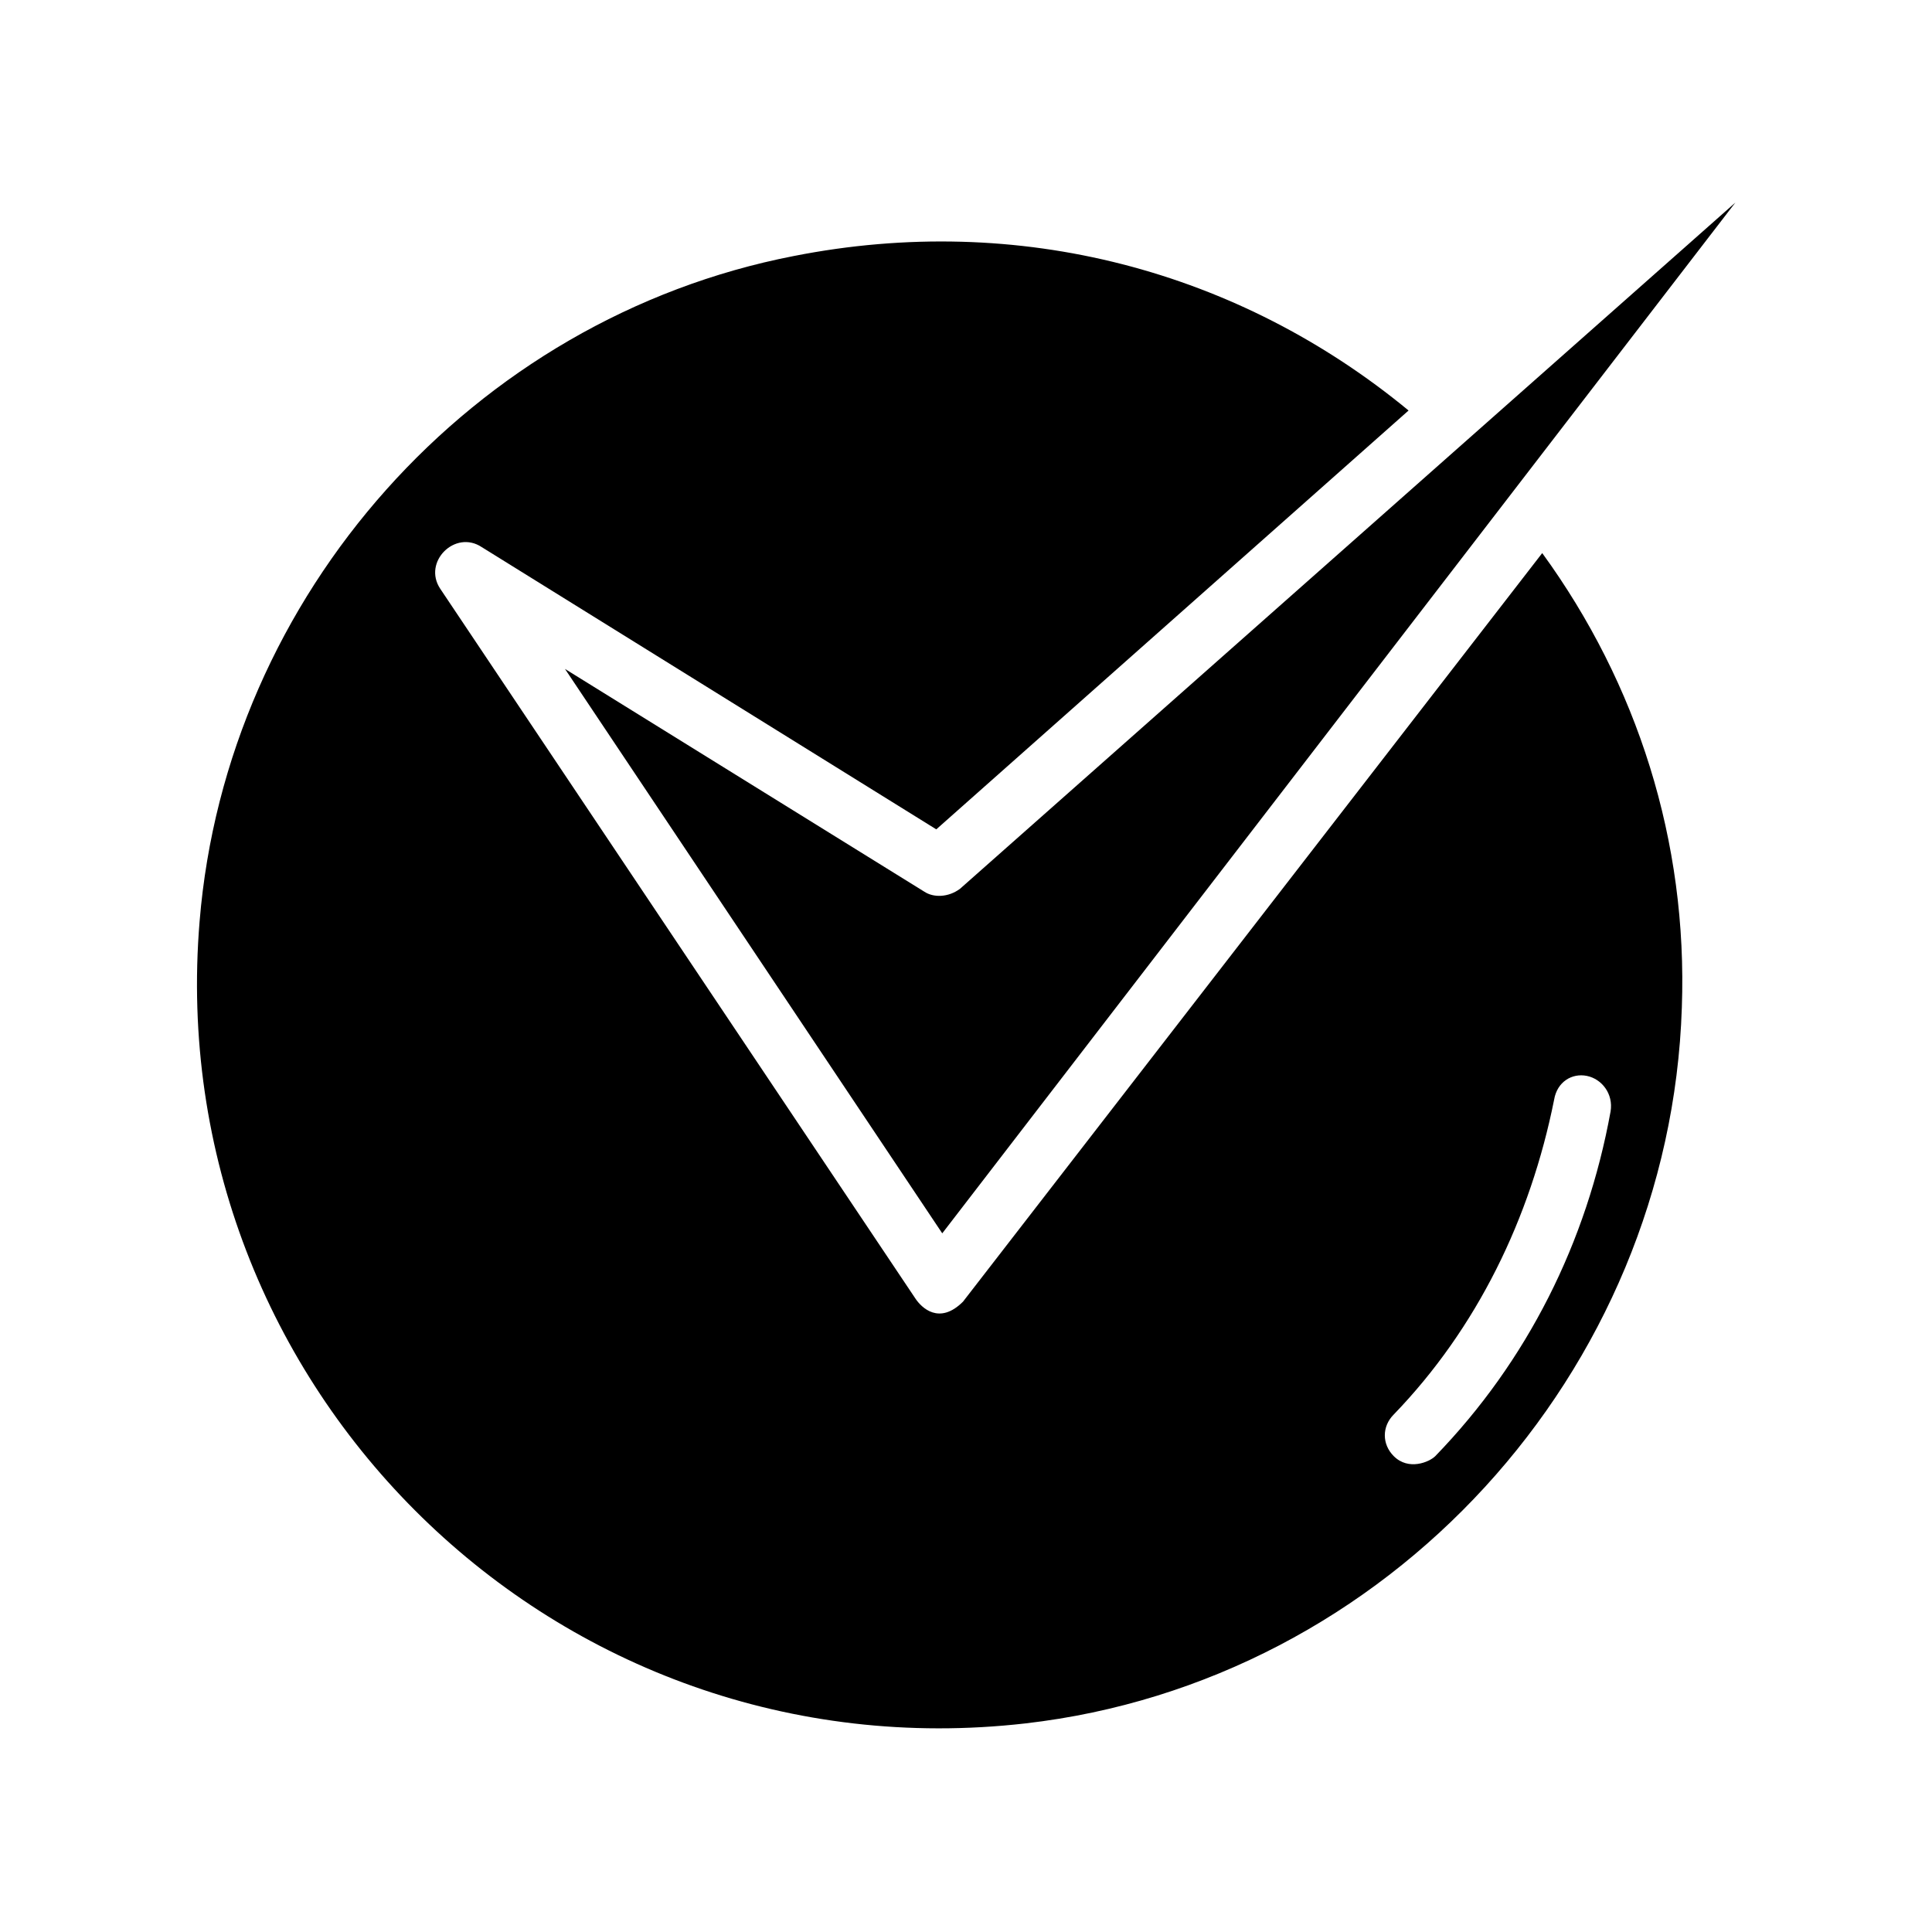
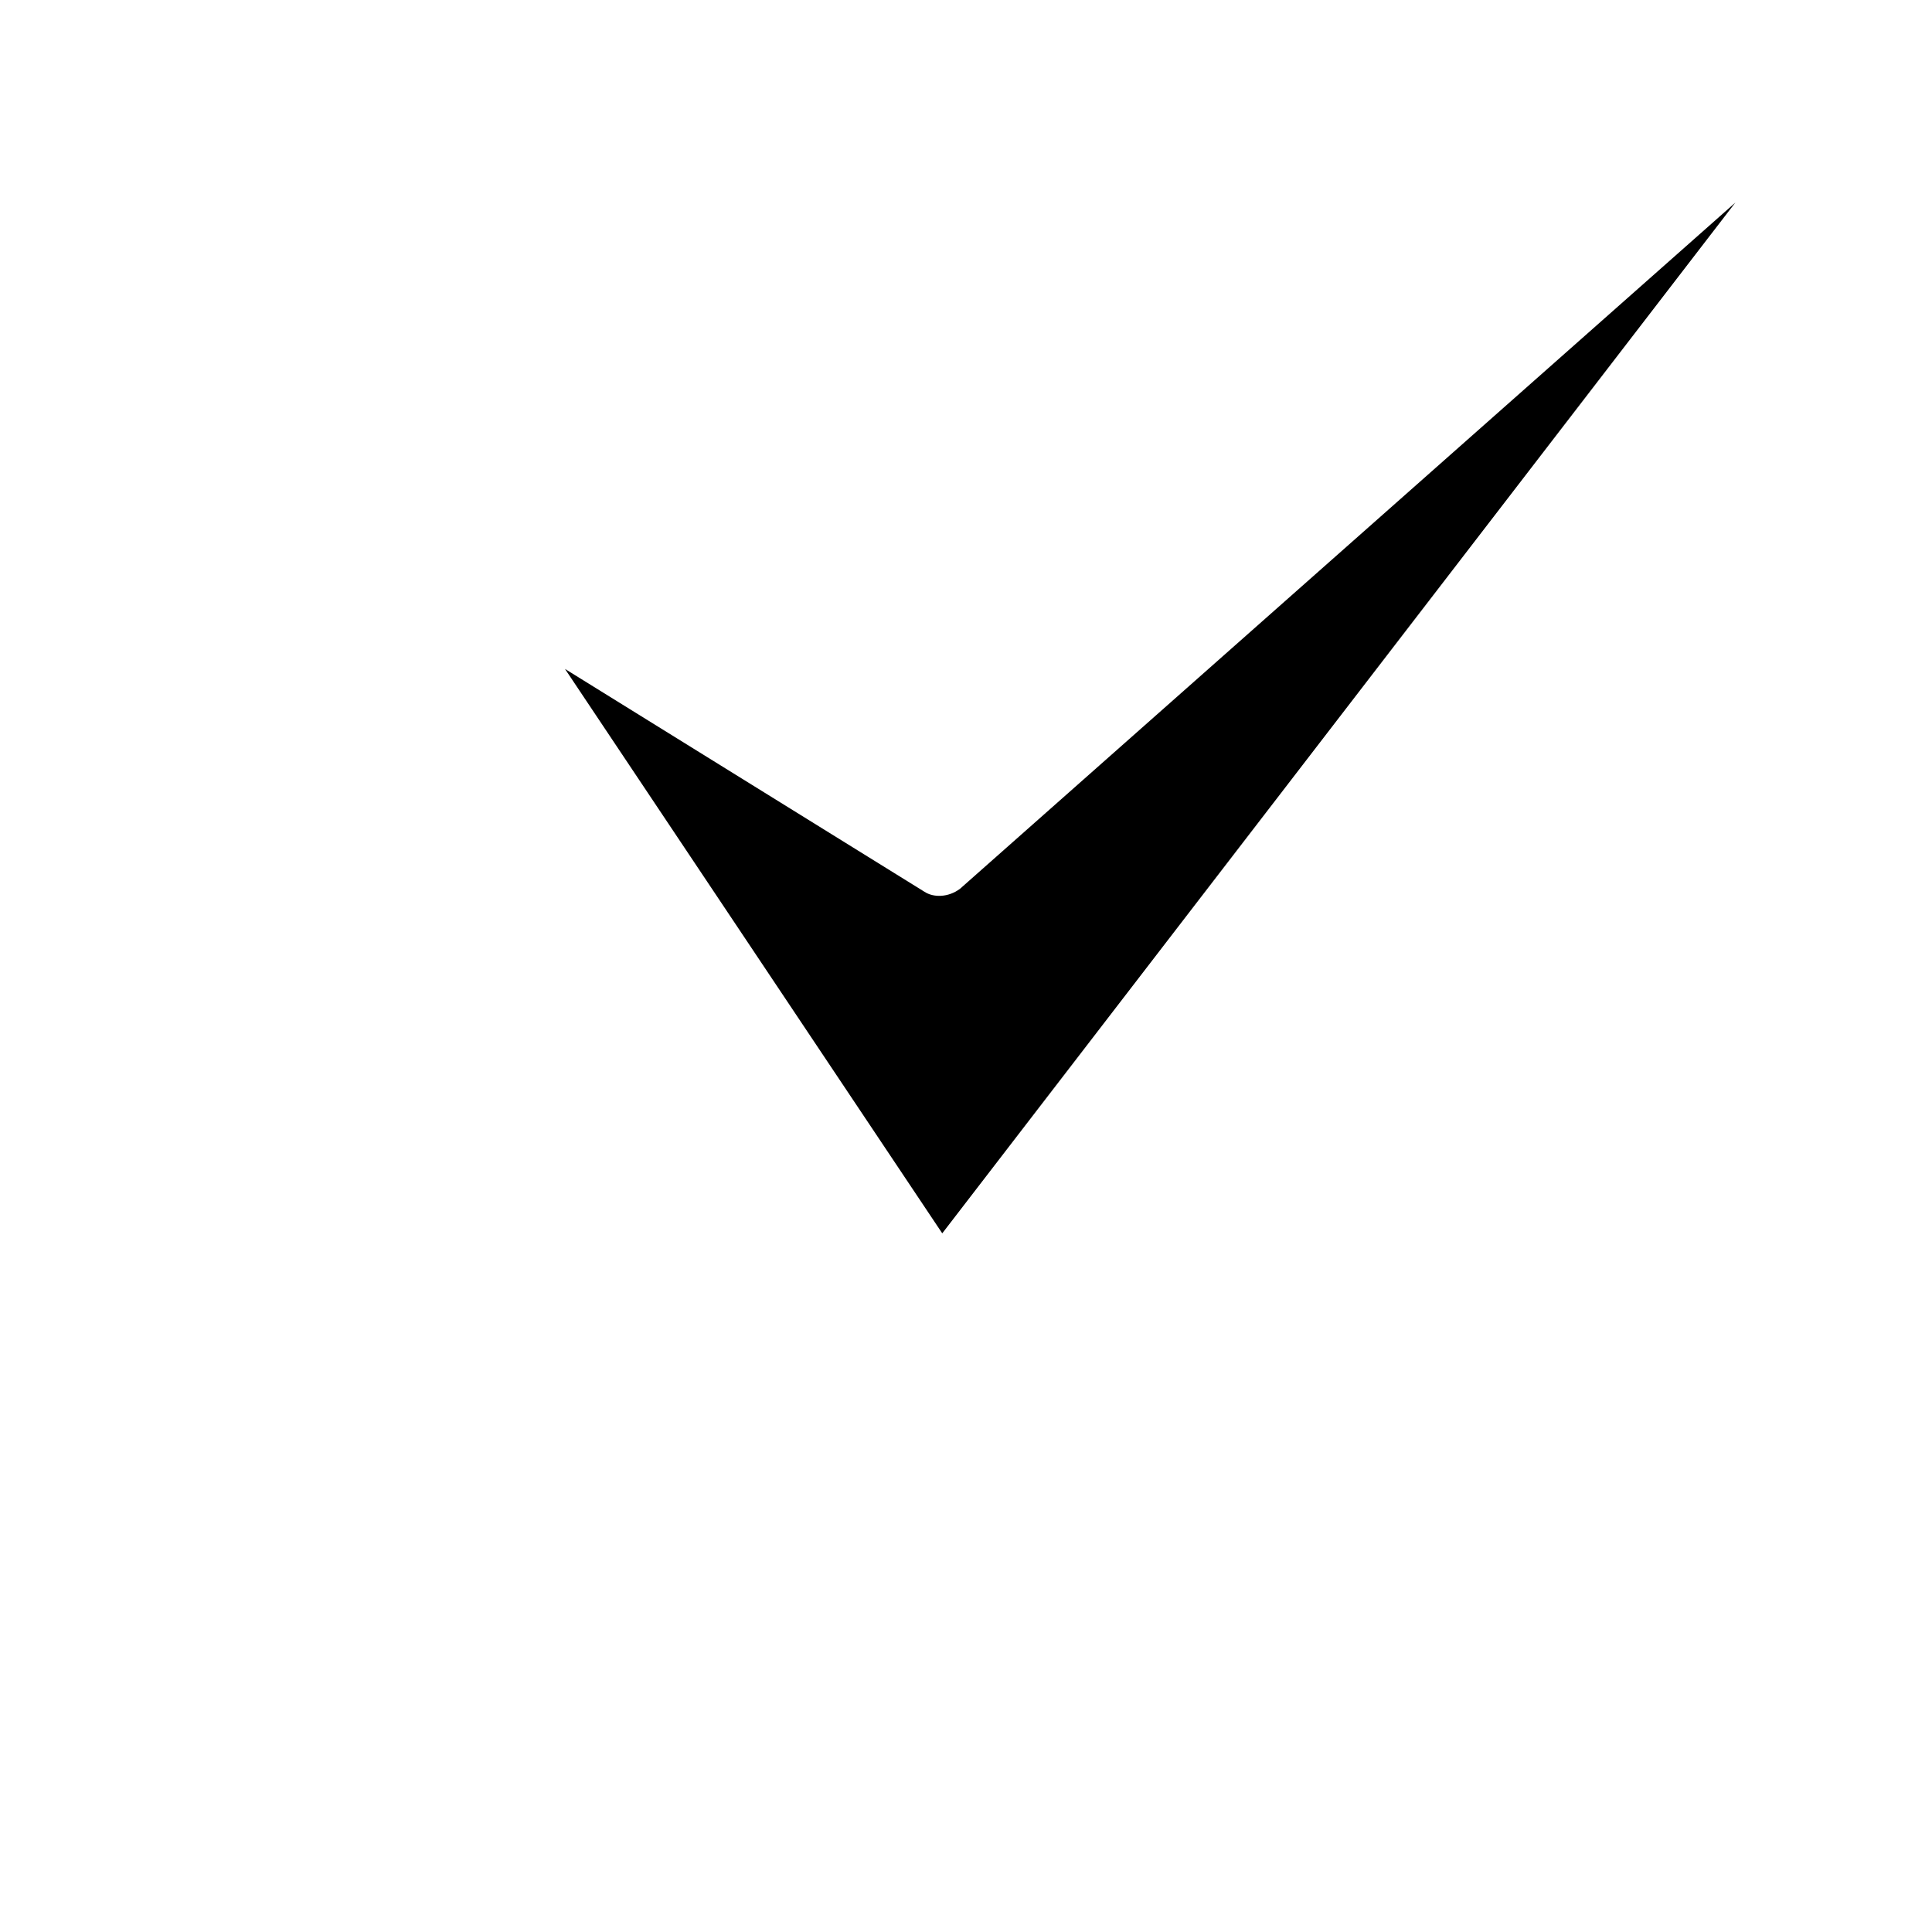
<svg xmlns="http://www.w3.org/2000/svg" fill="#000000" width="800px" height="800px" version="1.1" viewBox="144 144 512 512">
  <g>
    <path d="m388.98 380.32-95.25-59.043 99.977 149.57 210.18-273.16-205.46 181.84c-3.152 2.363-7.086 2.363-9.449 0.789z" />
-     <path d="m399.21 488.95c-6.297 6.297-11.02 1.574-12.594-0.789l-125.95-188.14c-4.723-7.086 3.938-15.742 11.02-11.02l120.44 74.785 125.16-111c-44.871-37-103.12-52.742-162.95-40.934-85.02 16.531-150.36 89.742-157.44 176.33-10.234 123.59 94.465 226.71 218.84 212.54 96.039-11.02 170.82-92.891 173.97-189.71 1.574-44.082-11.809-85.805-37-120.44zm165.31-59.828c3.938 0.789 7.086 4.723 6.297 9.445-6.297 34.637-22.043 66.125-46.445 91.316-1.574 1.574-7.086 3.938-11.02 0-3.148-3.148-3.148-7.871 0-11.02 22.043-22.828 36.211-51.957 42.508-83.445 0.789-4.723 4.723-7.086 8.66-6.297z" />
  </g>
</svg>